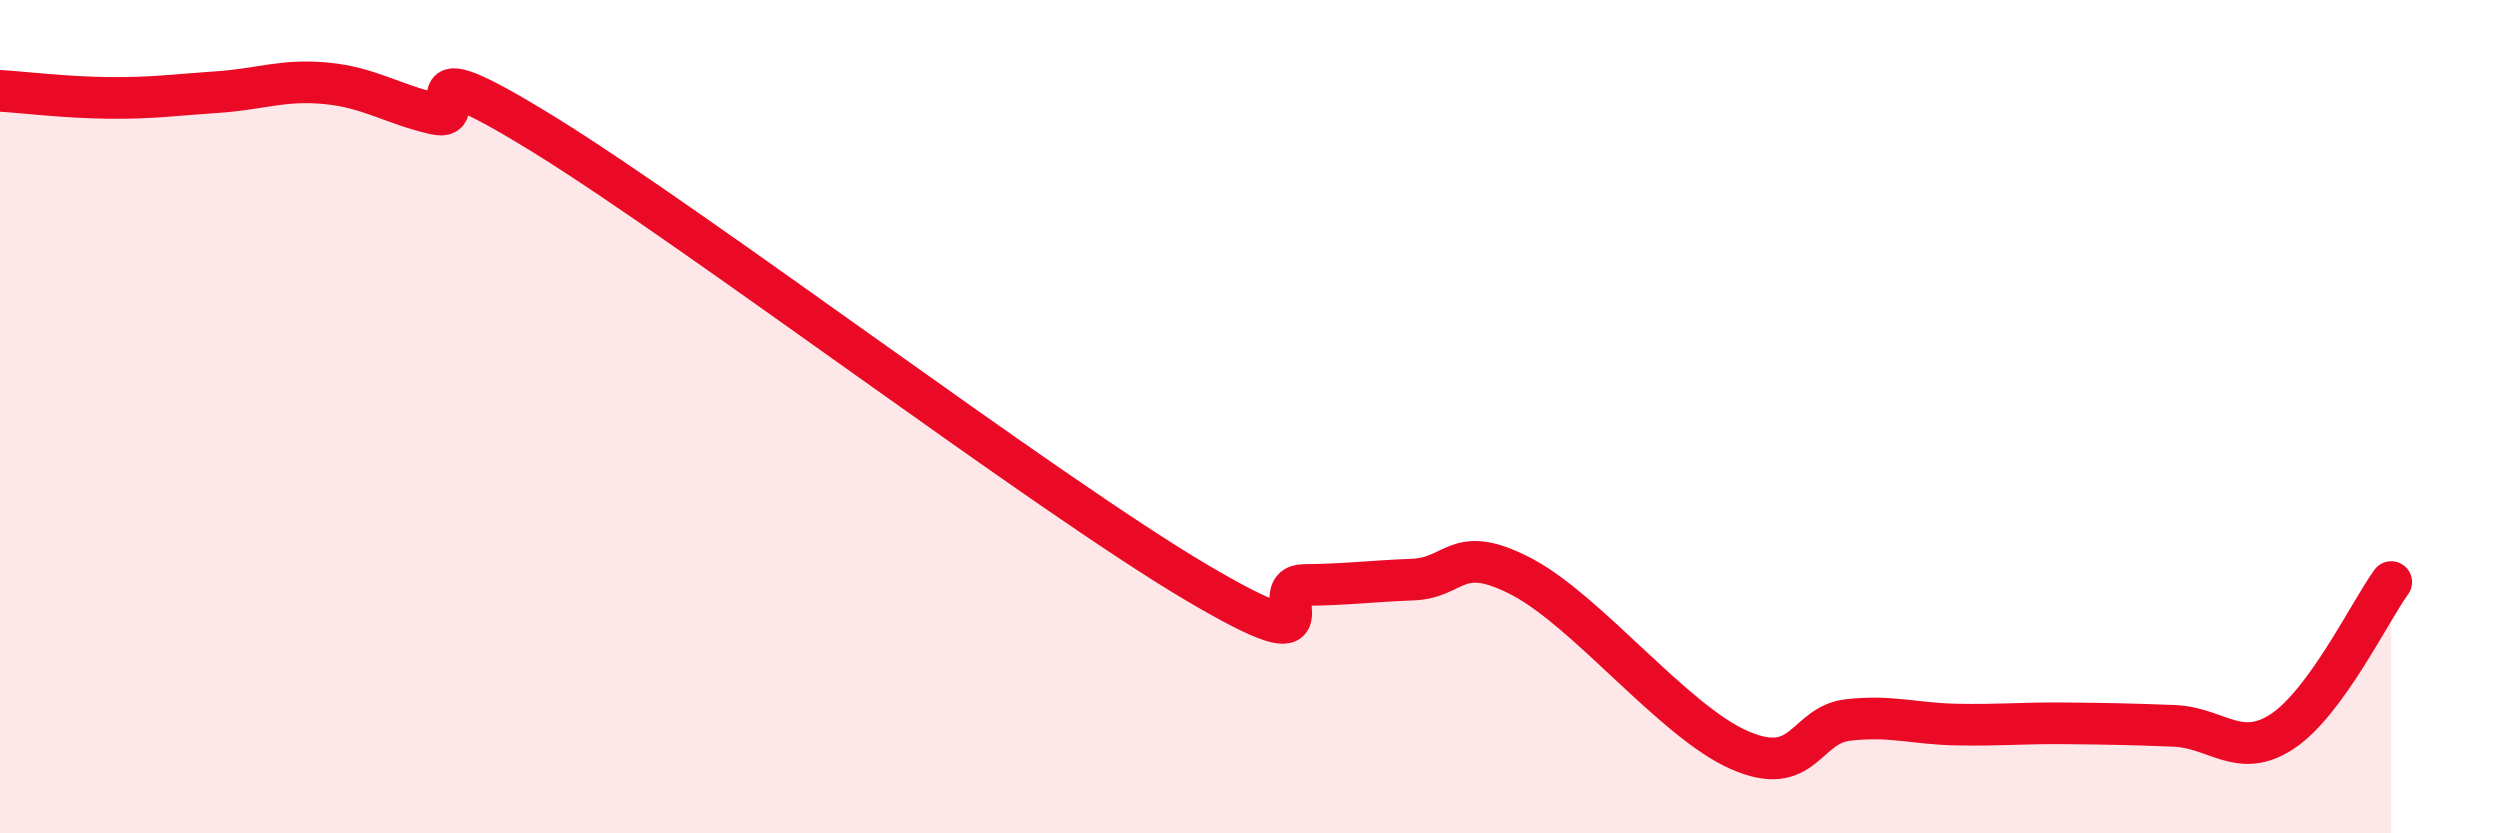
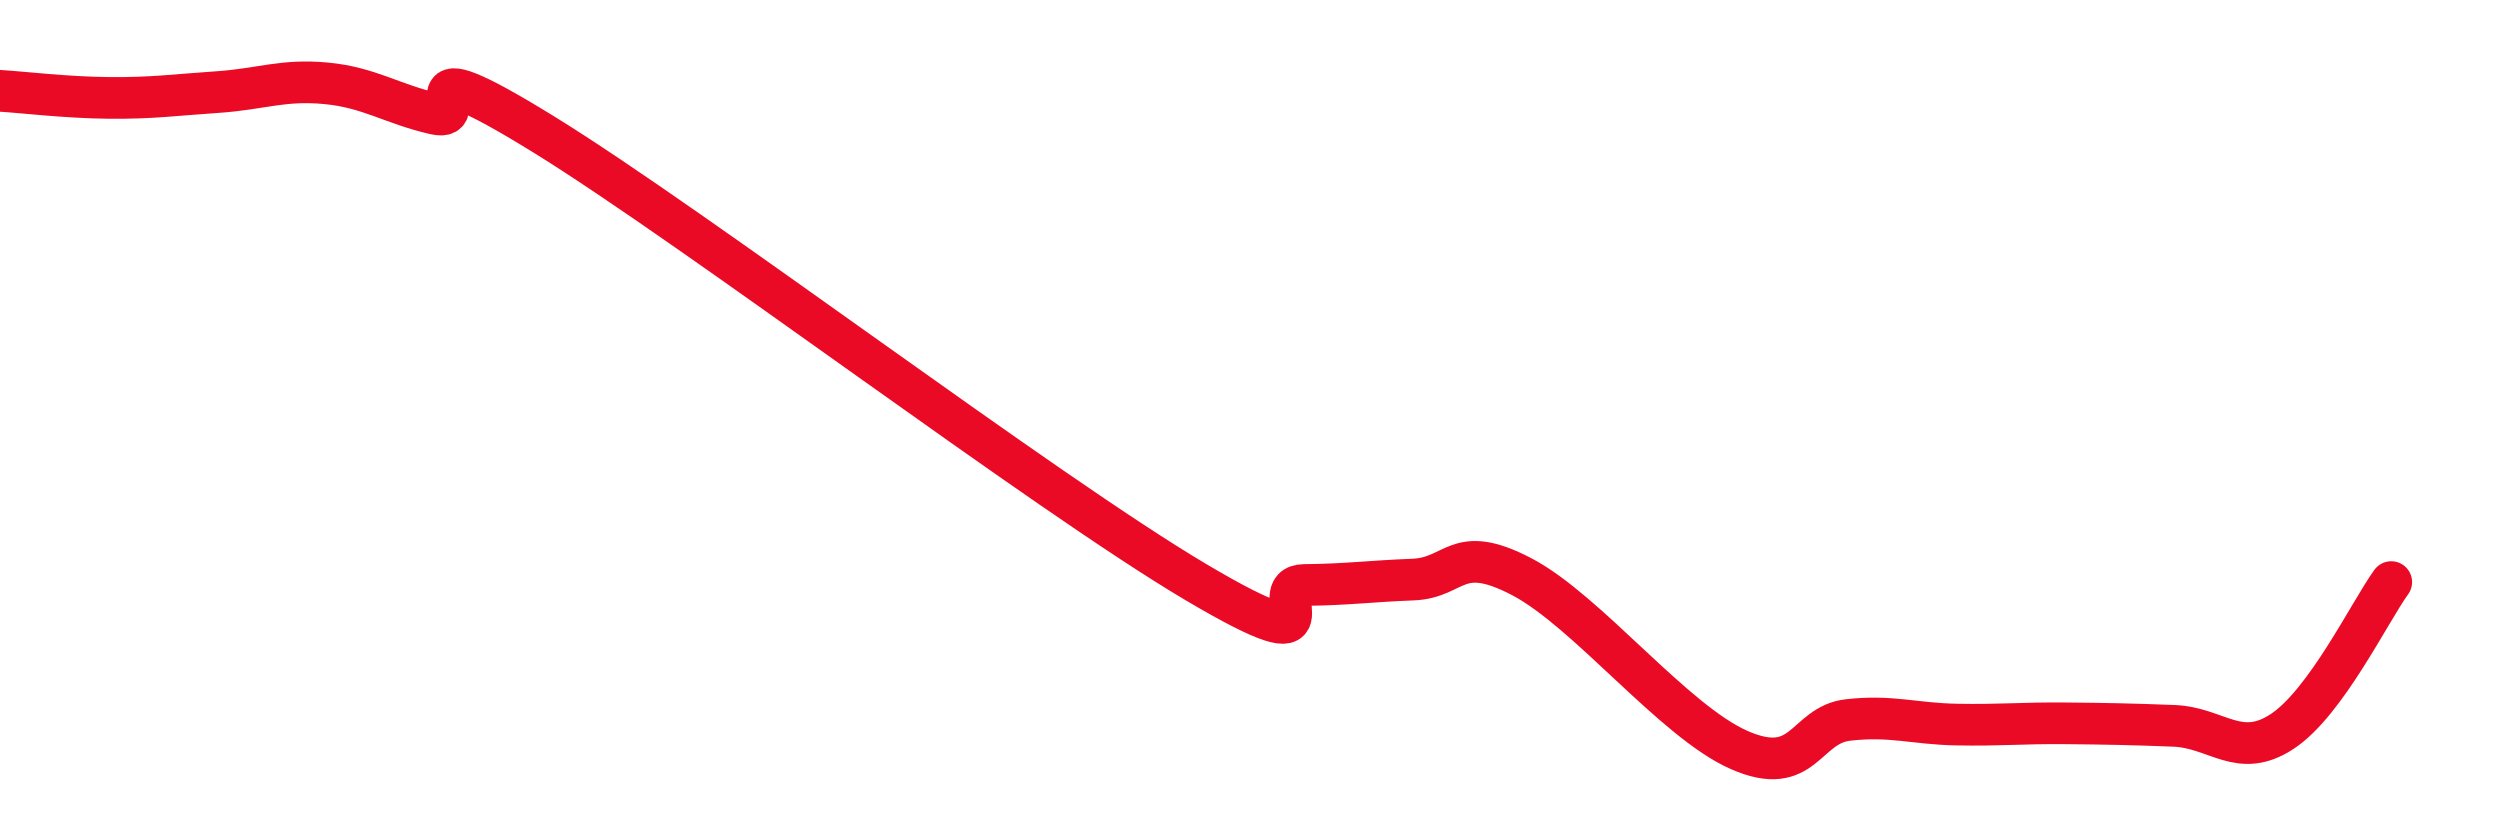
<svg xmlns="http://www.w3.org/2000/svg" width="60" height="20" viewBox="0 0 60 20">
-   <path d="M 0,2.18 C 0.52,2.21 1.57,2.34 2.61,2.35 C 3.65,2.36 4.18,2.28 5.22,2.21 C 6.26,2.14 6.79,1.9 7.83,2 C 8.87,2.1 9.39,2.49 10.43,2.73 C 11.47,2.97 9.39,0.97 13.04,3.22 C 16.69,5.47 25.05,11.81 28.7,13.97 C 32.35,16.13 30.26,14.05 31.3,14.04 C 32.34,14.03 32.87,13.95 33.91,13.91 C 34.95,13.87 34.95,13.02 36.52,13.84 C 38.09,14.66 40.17,17.31 41.74,18 C 43.31,18.69 43.31,17.4 44.35,17.28 C 45.39,17.16 45.92,17.37 46.96,17.39 C 48,17.41 48.53,17.35 49.57,17.36 C 50.61,17.37 51.13,17.38 52.17,17.42 C 53.21,17.46 53.74,18.24 54.78,17.55 C 55.82,16.86 56.87,14.69 57.39,13.97L57.39 20L0 20Z" fill="#EB0A25" opacity="0.1" stroke-linecap="round" stroke-linejoin="round" />
  <path d="M 0,2.18 C 0.52,2.21 1.57,2.34 2.61,2.35 C 3.65,2.36 4.18,2.28 5.22,2.21 C 6.26,2.14 6.79,1.9 7.83,2 C 8.87,2.1 9.39,2.49 10.43,2.73 C 11.47,2.97 9.39,0.97 13.04,3.22 C 16.69,5.47 25.05,11.81 28.7,13.97 C 32.35,16.13 30.26,14.05 31.3,14.04 C 32.34,14.03 32.87,13.95 33.91,13.91 C 34.95,13.87 34.95,13.02 36.52,13.84 C 38.09,14.66 40.17,17.31 41.74,18 C 43.31,18.69 43.31,17.4 44.35,17.28 C 45.39,17.16 45.92,17.37 46.96,17.39 C 48,17.41 48.53,17.35 49.57,17.36 C 50.61,17.37 51.13,17.38 52.17,17.42 C 53.21,17.46 53.74,18.24 54.78,17.55 C 55.82,16.86 56.87,14.69 57.39,13.97" stroke="#EB0A25" stroke-width="1" fill="none" stroke-linecap="round" stroke-linejoin="round" />
</svg>